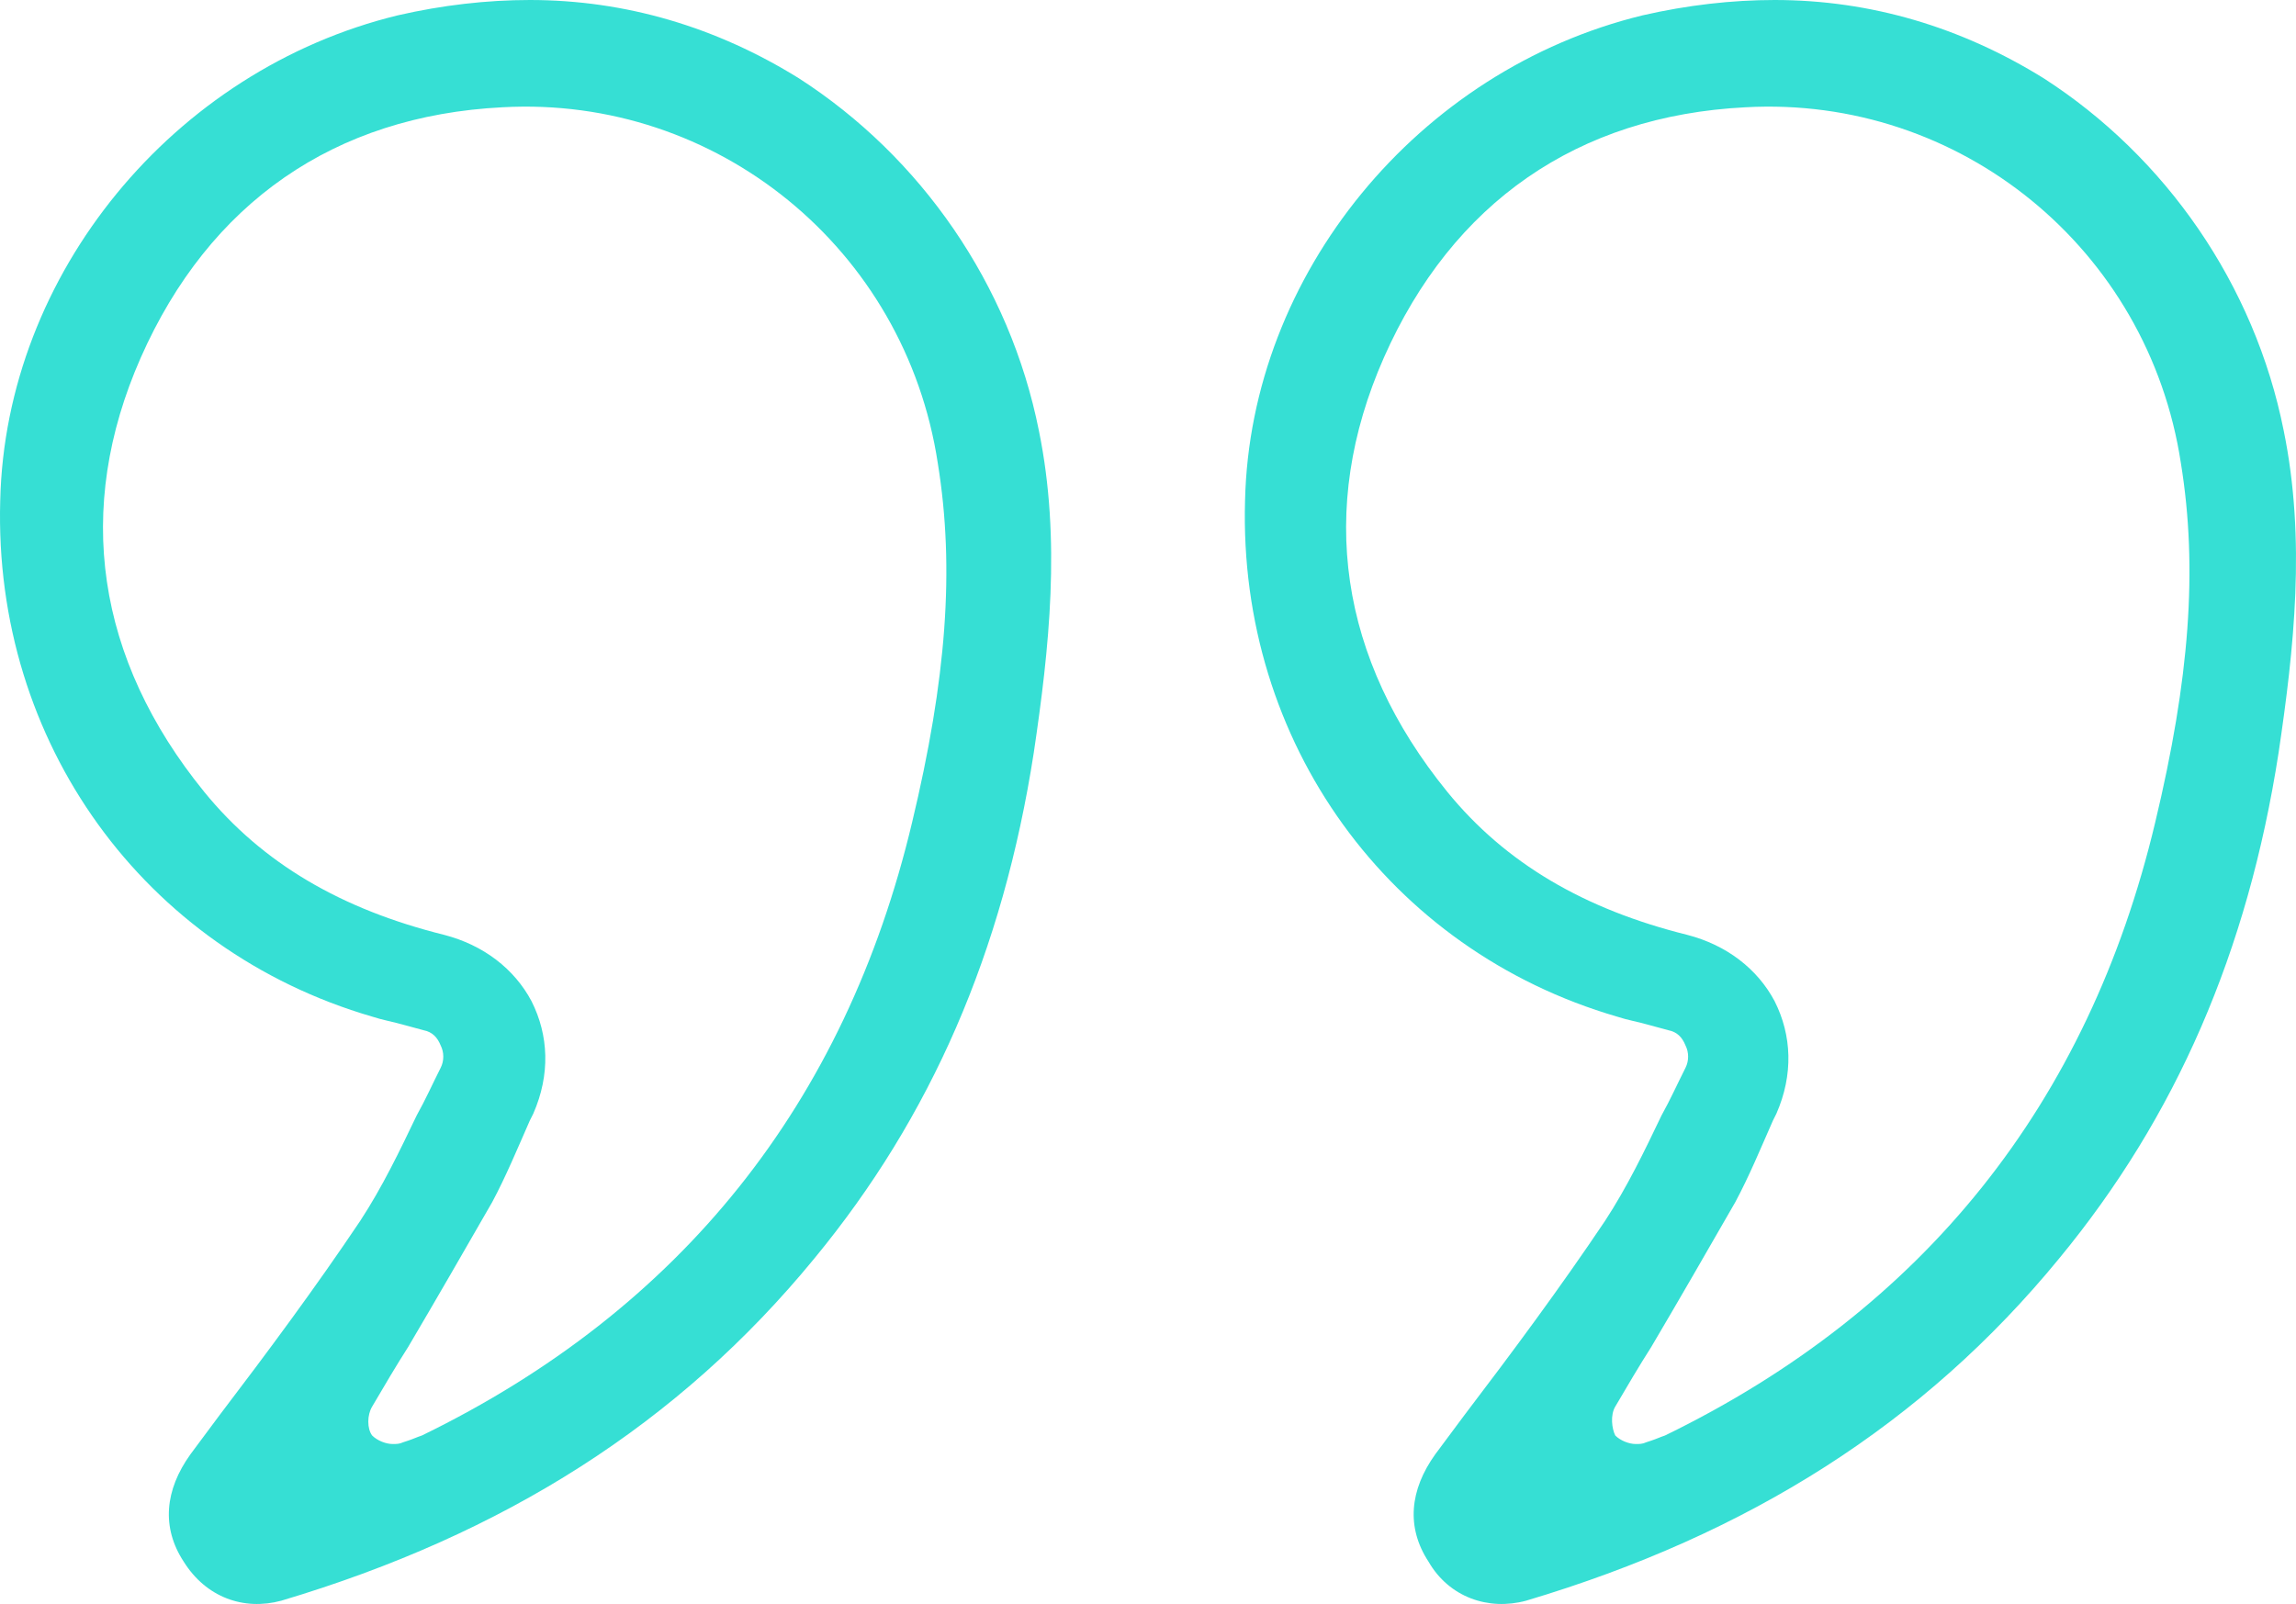
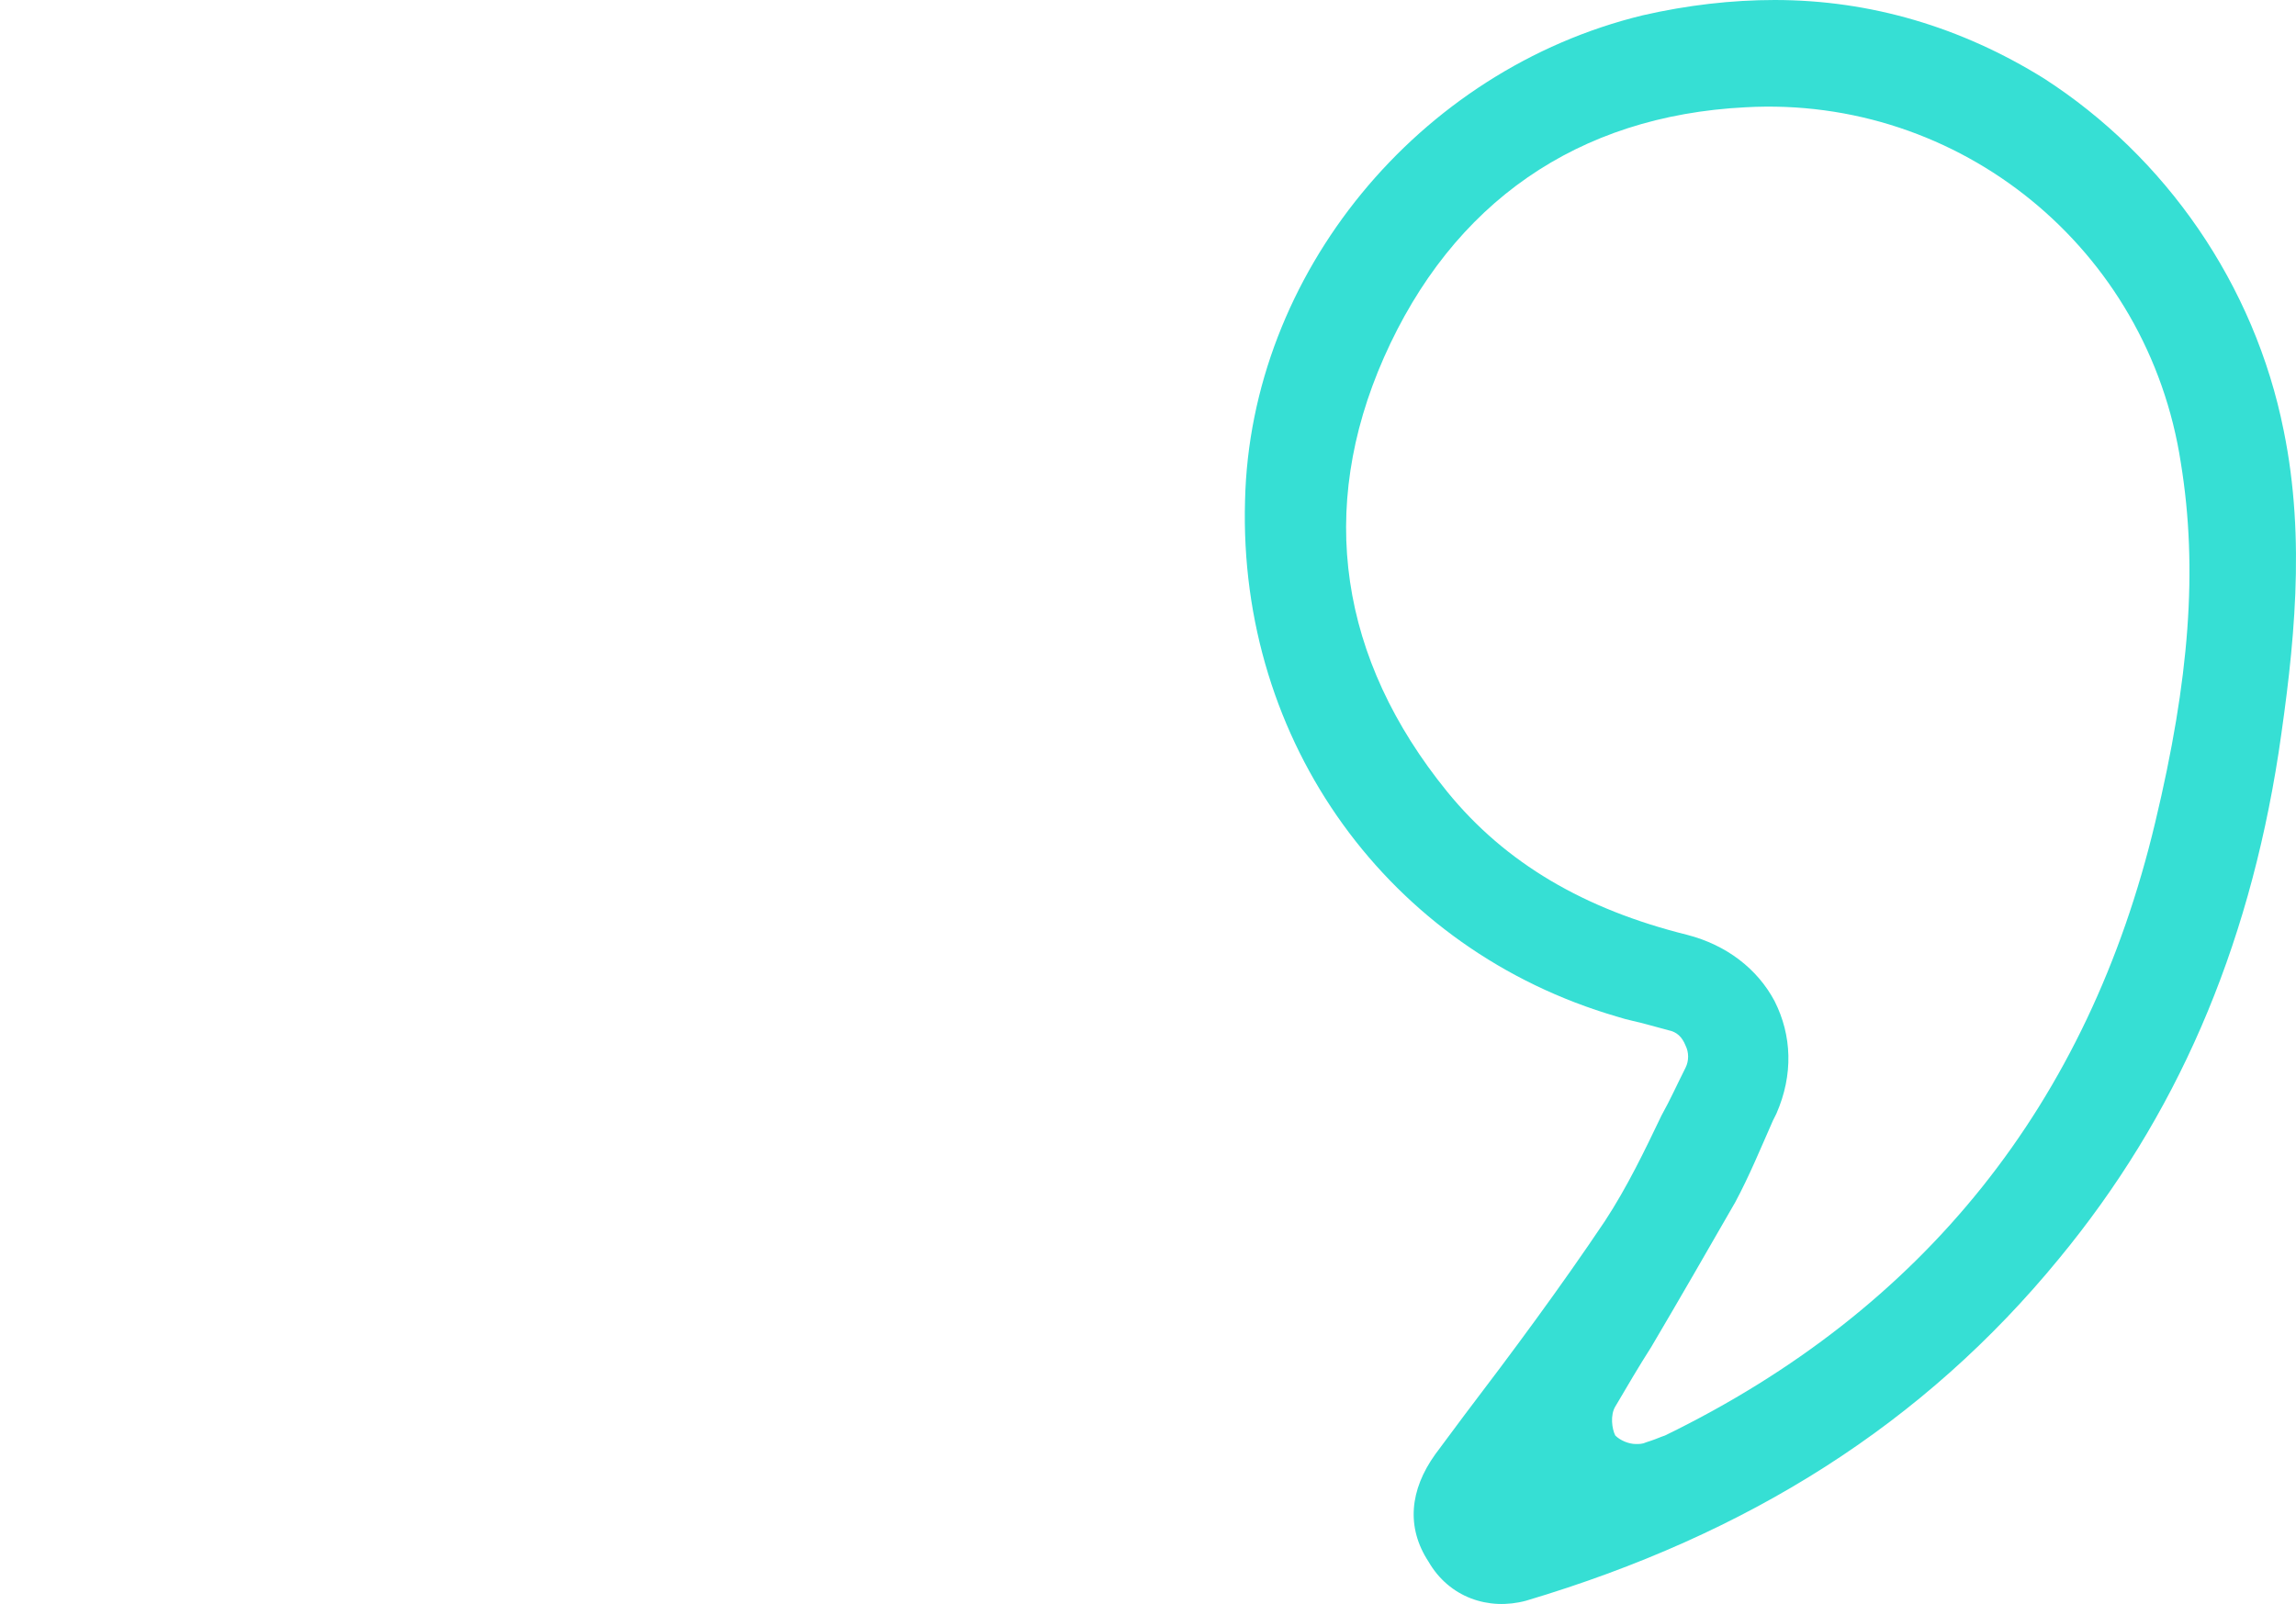
<svg xmlns="http://www.w3.org/2000/svg" width="166" height="116" viewBox="0 0 166 116" fill="none">
-   <path d="M20.34 115.761C36.45 110.958 49.09 102.954 58.88 91.008C67.306 80.787 72.511 68.841 74.742 54.432C75.857 46.92 76.725 39.039 75.114 31.157C73.007 20.566 66.563 11.33 57.764 5.665C51.816 1.97 45.248 0 38.308 0C35.21 0 31.988 0.369 28.766 1.108C12.532 5.049 0.388 19.827 0.016 36.206C-0.479 53.694 10.425 68.718 26.907 73.521C27.651 73.767 28.395 73.89 29.262 74.136L30.625 74.506C31.244 74.629 31.616 74.999 31.864 75.614C32.112 76.107 32.112 76.723 31.864 77.215C31.244 78.447 30.749 79.555 30.129 80.663C28.89 83.25 27.651 85.836 26.04 88.299C22.818 93.102 19.348 97.781 15.878 102.338L13.772 105.17C11.913 107.757 11.665 110.466 13.276 112.929C14.887 115.515 17.613 116.5 20.34 115.761ZM26.907 101.722C27.775 100.244 28.642 98.767 29.51 97.412C31.616 93.841 33.599 90.392 35.582 86.944C36.573 85.097 37.441 83.003 38.308 81.033L38.556 80.54C39.796 77.708 39.672 74.875 38.432 72.412C37.193 70.073 34.962 68.348 32.112 67.609C24.677 65.762 18.976 62.437 14.763 57.265C6.956 47.659 5.345 36.822 10.178 25.862C15.134 14.655 24.181 8.374 36.325 7.758C51.816 6.896 65.447 17.98 67.802 33.497C69.041 41.132 68.421 49.137 65.943 59.482C61.11 79.801 49.214 94.703 30.501 103.816C30.13 103.939 29.881 104.062 29.51 104.185L29.138 104.308C28.89 104.431 28.642 104.431 28.395 104.431C27.899 104.431 27.279 104.185 26.907 103.816C26.535 103.323 26.535 102.338 26.907 101.722Z" fill="#36DFD4" />
  <path d="M110.339 115.761C126.449 110.958 139.09 102.954 148.88 91.008C157.306 80.787 162.511 68.841 164.742 54.432C165.857 46.92 166.725 39.039 165.114 31.157C163.007 20.566 156.563 11.33 147.764 5.665C141.816 1.97 135.248 0 128.308 0C125.21 0 121.989 0.369 118.767 1.108C102.533 5.049 90.388 19.827 90.016 36.206C89.52 53.694 100.426 68.718 116.908 73.521C117.651 73.767 118.395 73.89 119.262 74.136L120.625 74.506C121.245 74.629 121.617 74.999 121.865 75.614C122.112 76.107 122.112 76.723 121.865 77.215C121.245 78.447 120.749 79.555 120.13 80.663C118.891 83.25 117.651 85.836 116.04 88.299C112.818 93.102 109.349 97.781 105.879 102.338L103.772 105.17C101.913 107.757 101.665 110.466 103.276 112.929C104.763 115.515 107.613 116.5 110.339 115.761ZM116.784 101.722C117.651 100.244 118.519 98.767 119.386 97.412C121.493 93.841 123.475 90.392 125.458 86.944C126.45 85.097 127.317 83.003 128.185 81.033L128.432 80.54C129.671 77.708 129.547 74.875 128.308 72.412C127.069 70.073 124.839 68.348 121.989 67.609C114.553 65.762 108.853 62.437 104.639 57.265C96.832 47.659 95.221 36.822 100.054 25.862C105.011 14.655 114.057 8.374 126.202 7.758C141.692 6.896 155.324 17.98 157.678 33.497C158.917 41.132 158.298 49.137 155.819 59.482C150.986 79.801 139.09 94.703 120.377 103.816C120.006 103.939 119.758 104.062 119.386 104.185L119.014 104.308C118.766 104.431 118.519 104.431 118.271 104.431C117.775 104.431 117.155 104.185 116.784 103.816C116.536 103.323 116.412 102.338 116.784 101.722Z" fill="#36DFD4" />
</svg>